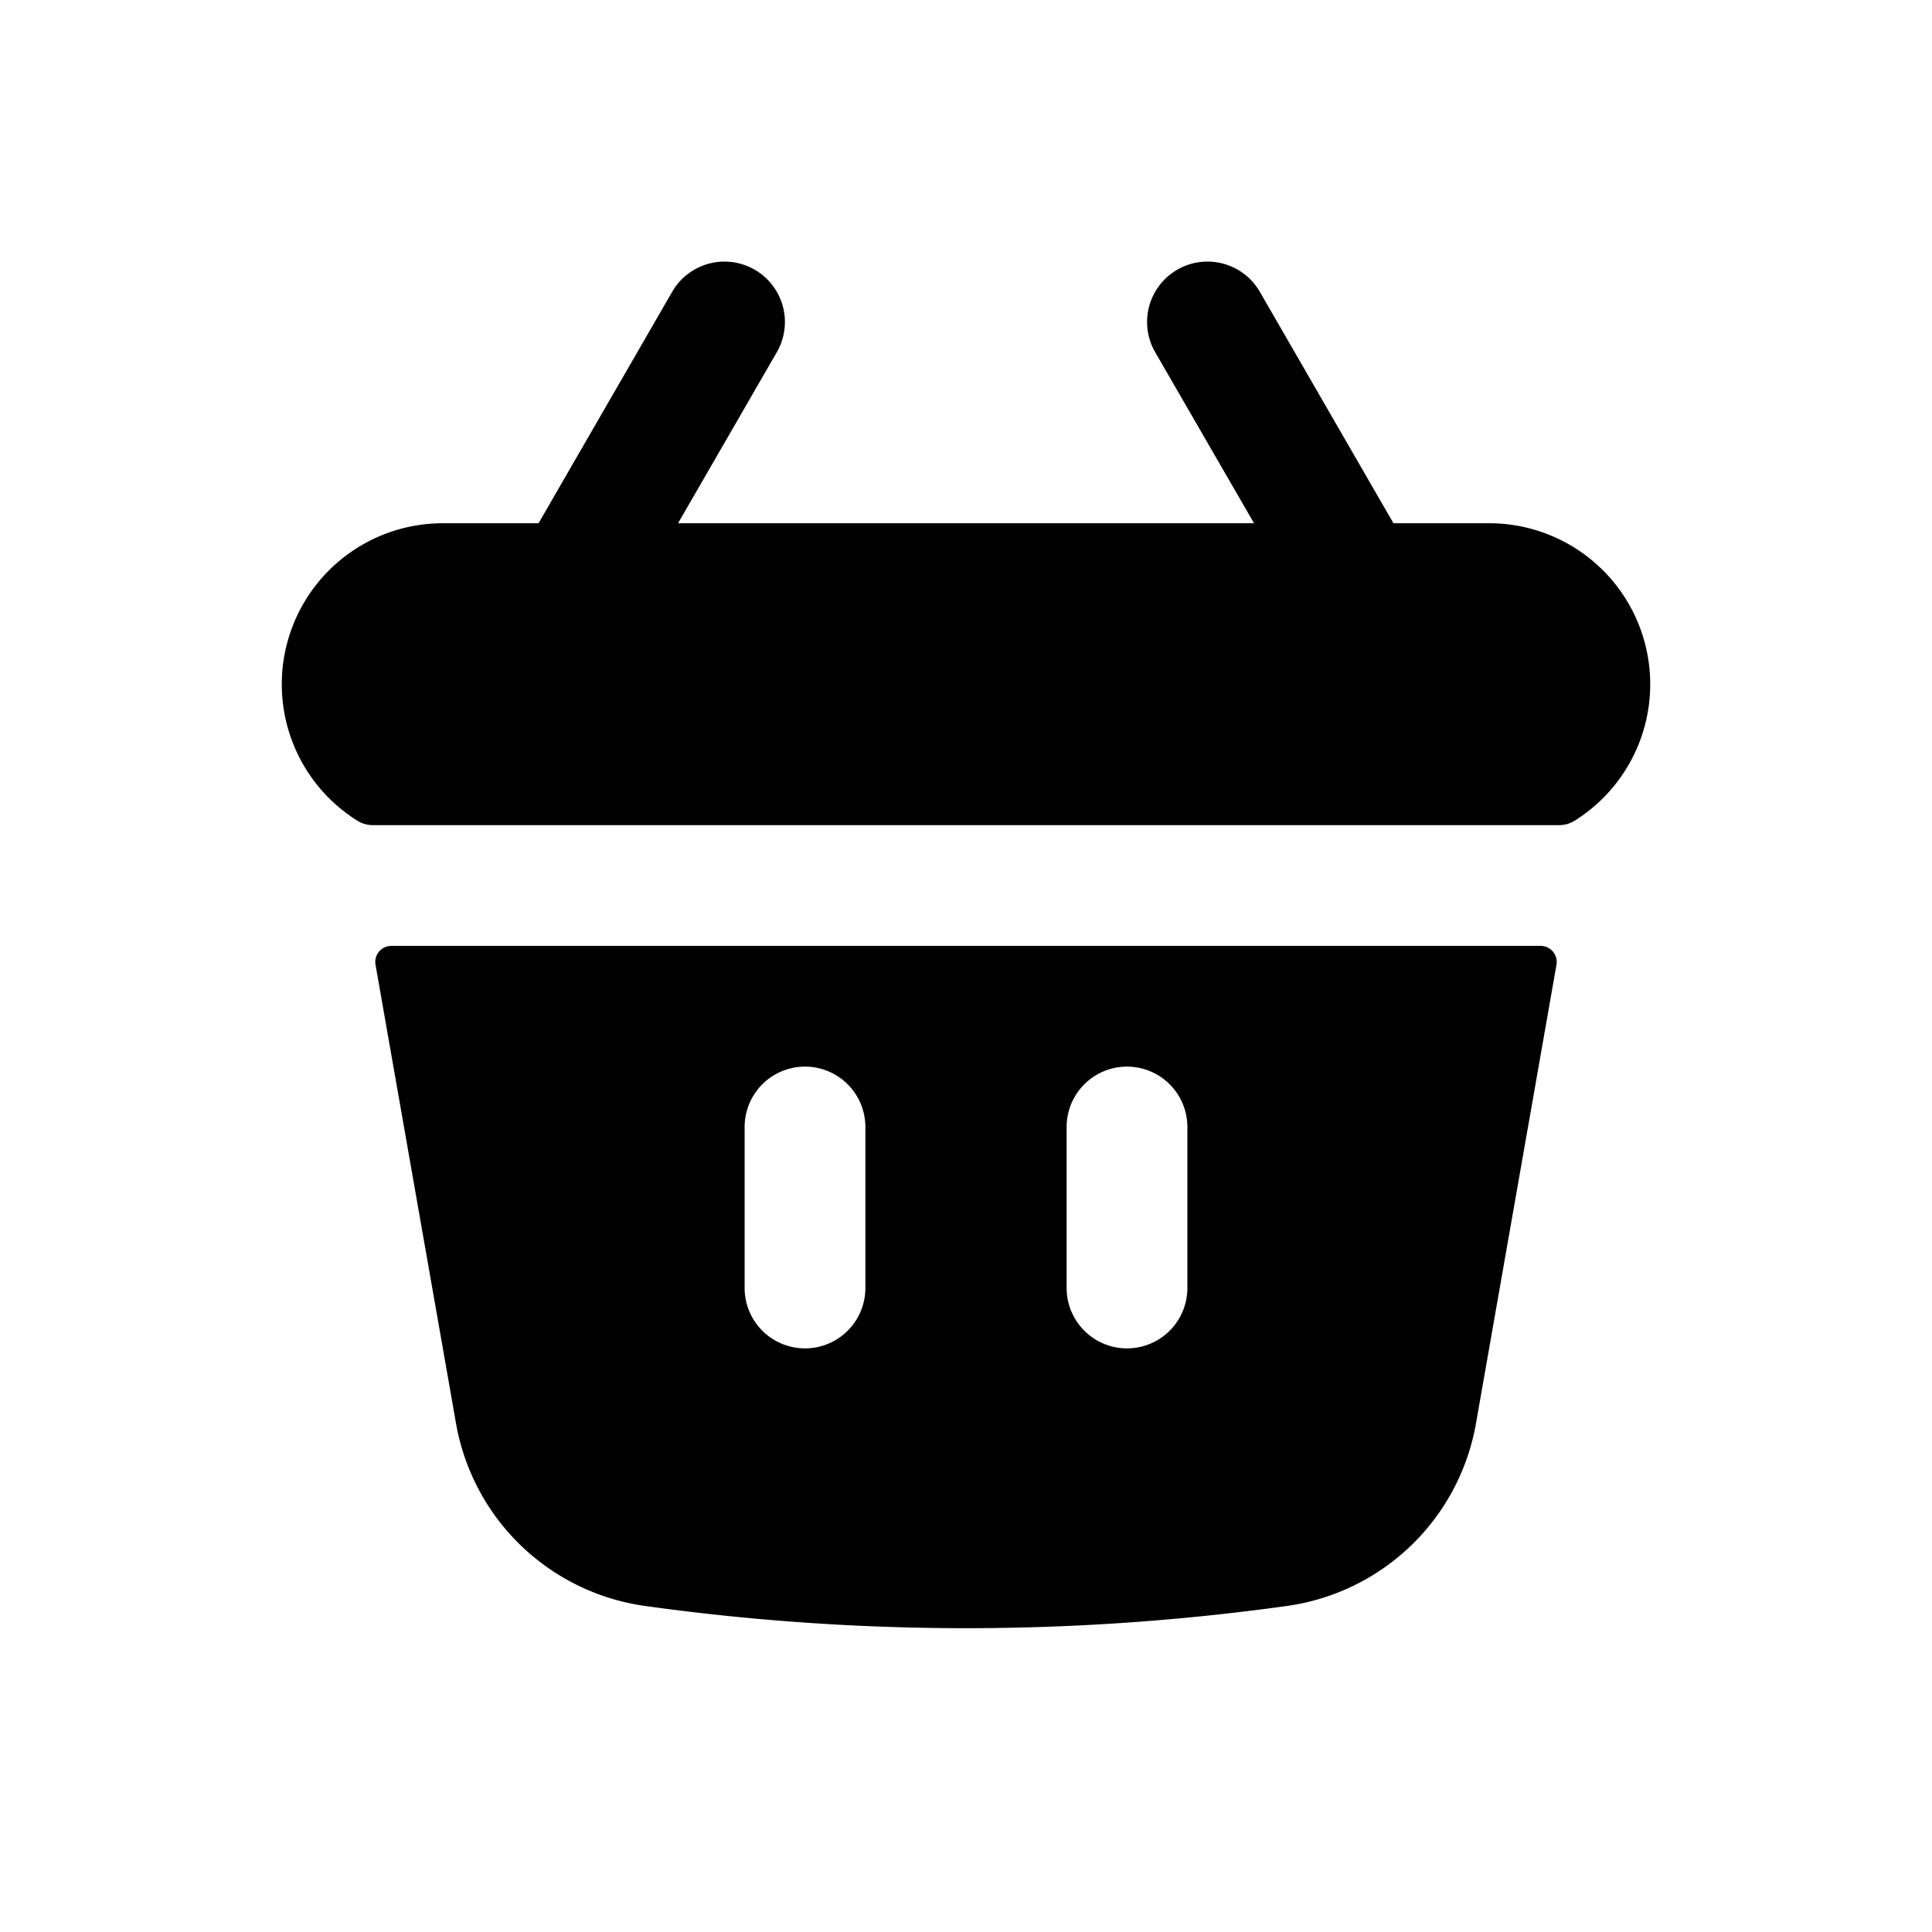
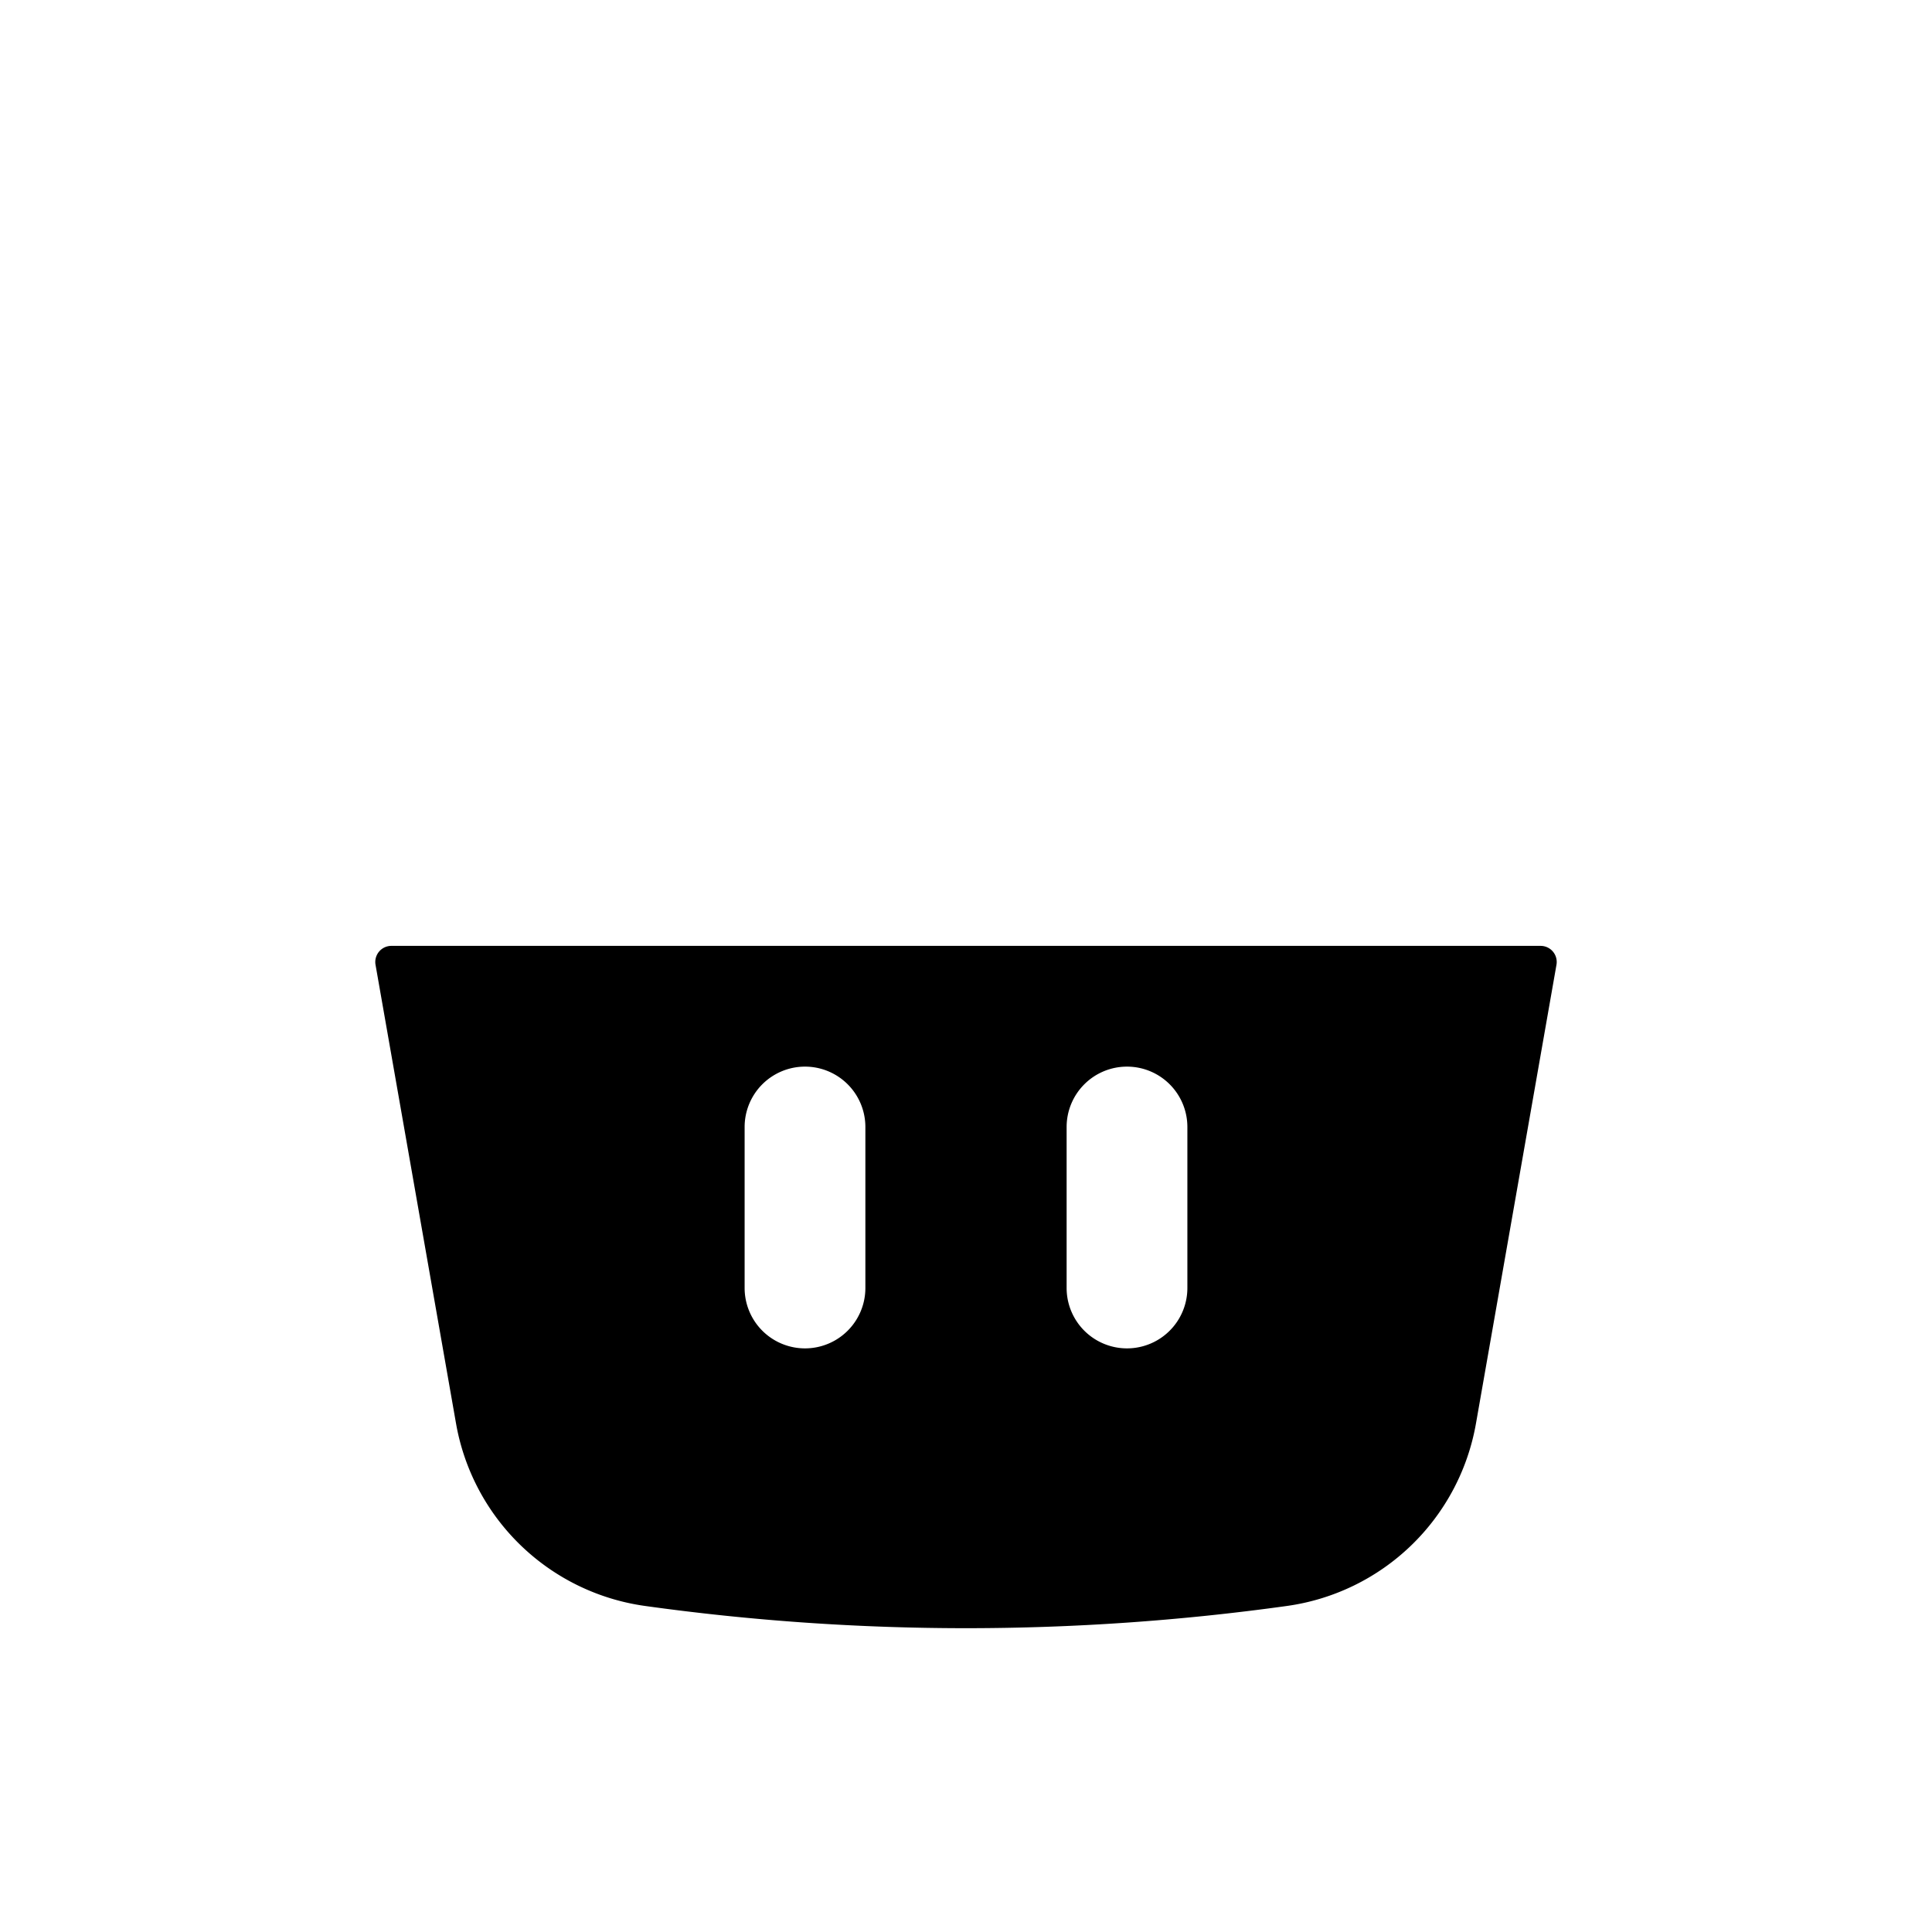
<svg xmlns="http://www.w3.org/2000/svg" width="800" height="800" viewBox="0 0 24 24">
-   <path fill="currentColor" d="M9.65 4.375a.75.75 0 0 0-1.3-.75L6.69 6.5H5.5a2 2 0 0 0-1.058 3.697a.362.362 0 0 0 .193.053h14.73a.362.362 0 0 0 .193-.053A2 2 0 0 0 18.5 6.5h-1.19l-1.66-2.875a.75.75 0 1 0-1.3.75L15.578 6.5H8.423z" />
  <path fill="currentColor" fill-rule="evenodd" d="M19.335 11.985a.2.2 0 0 0-.197-.235H4.862a.2.2 0 0 0-.197.235l1 5.698a2.773 2.773 0 0 0 2.35 2.267c2.644.368 5.326.368 7.97 0a2.773 2.773 0 0 0 2.35-2.267zM10.75 14a.75.75 0 0 0-1.5 0v2a.75.75 0 0 0 1.5 0zm3.25-.75a.75.75 0 0 1 .75.75v2a.75.75 0 0 1-1.5 0v-2a.75.75 0 0 1 .75-.75" clip-rule="evenodd" />
</svg>